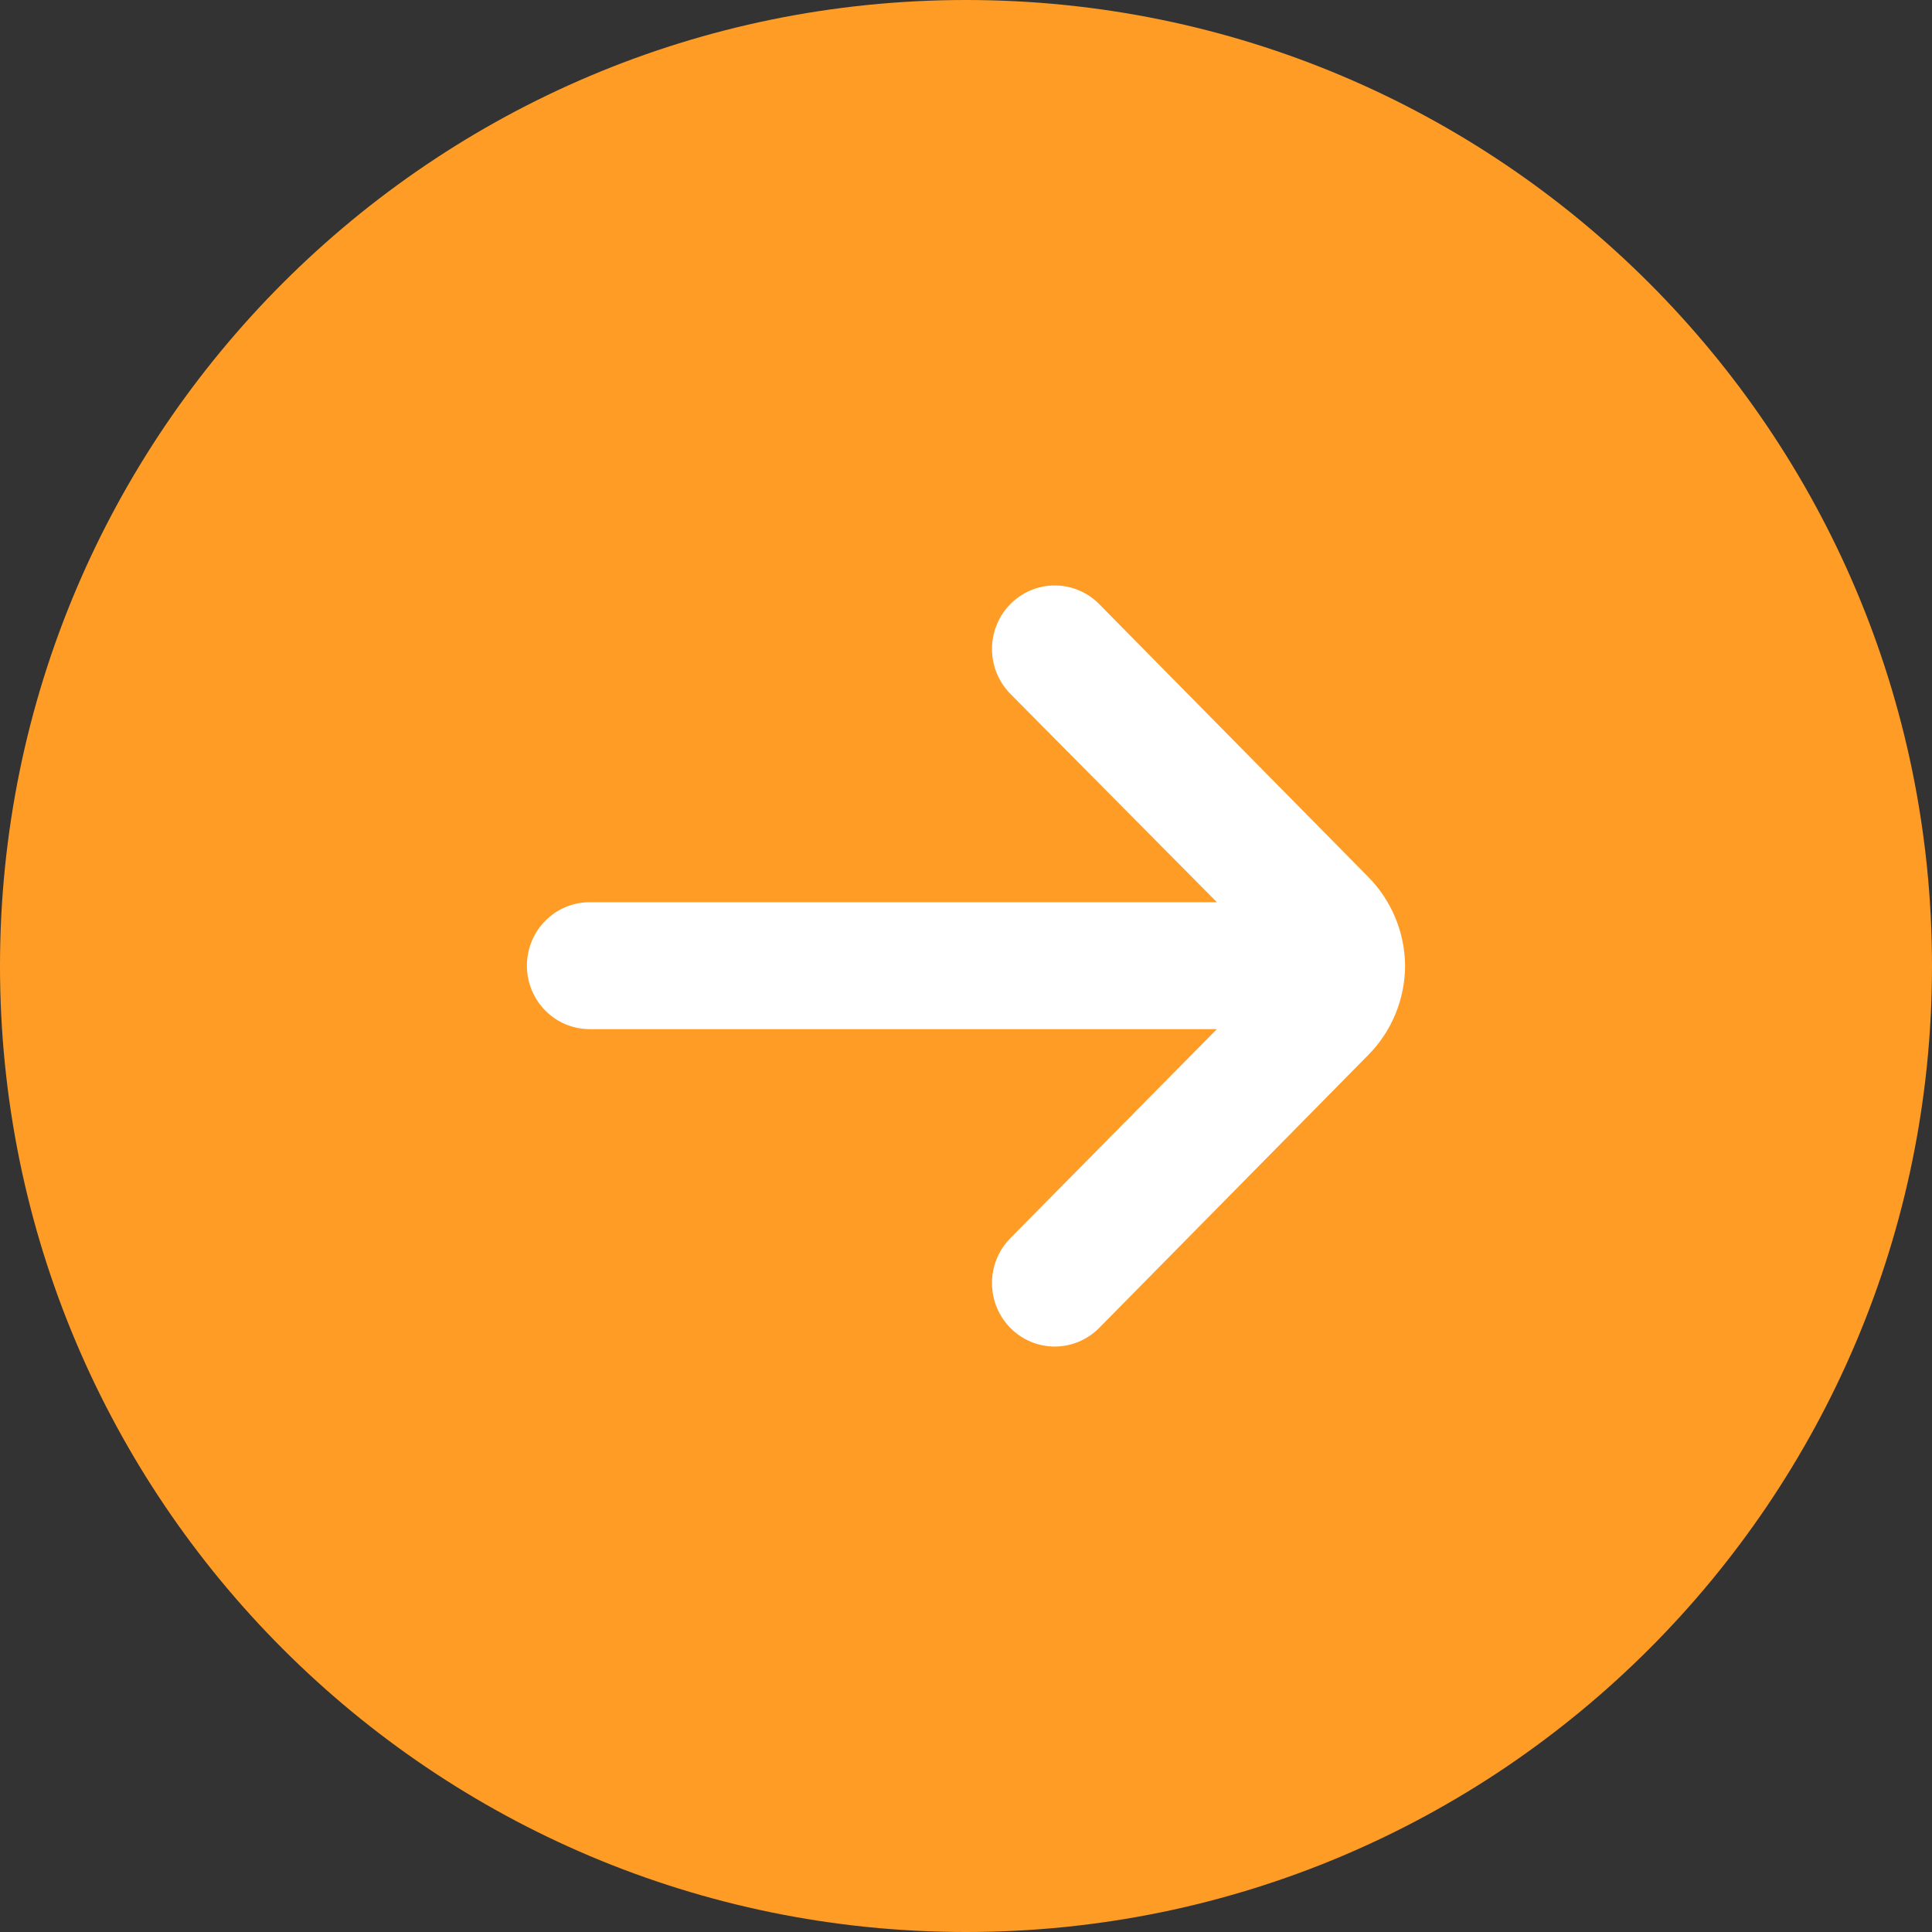
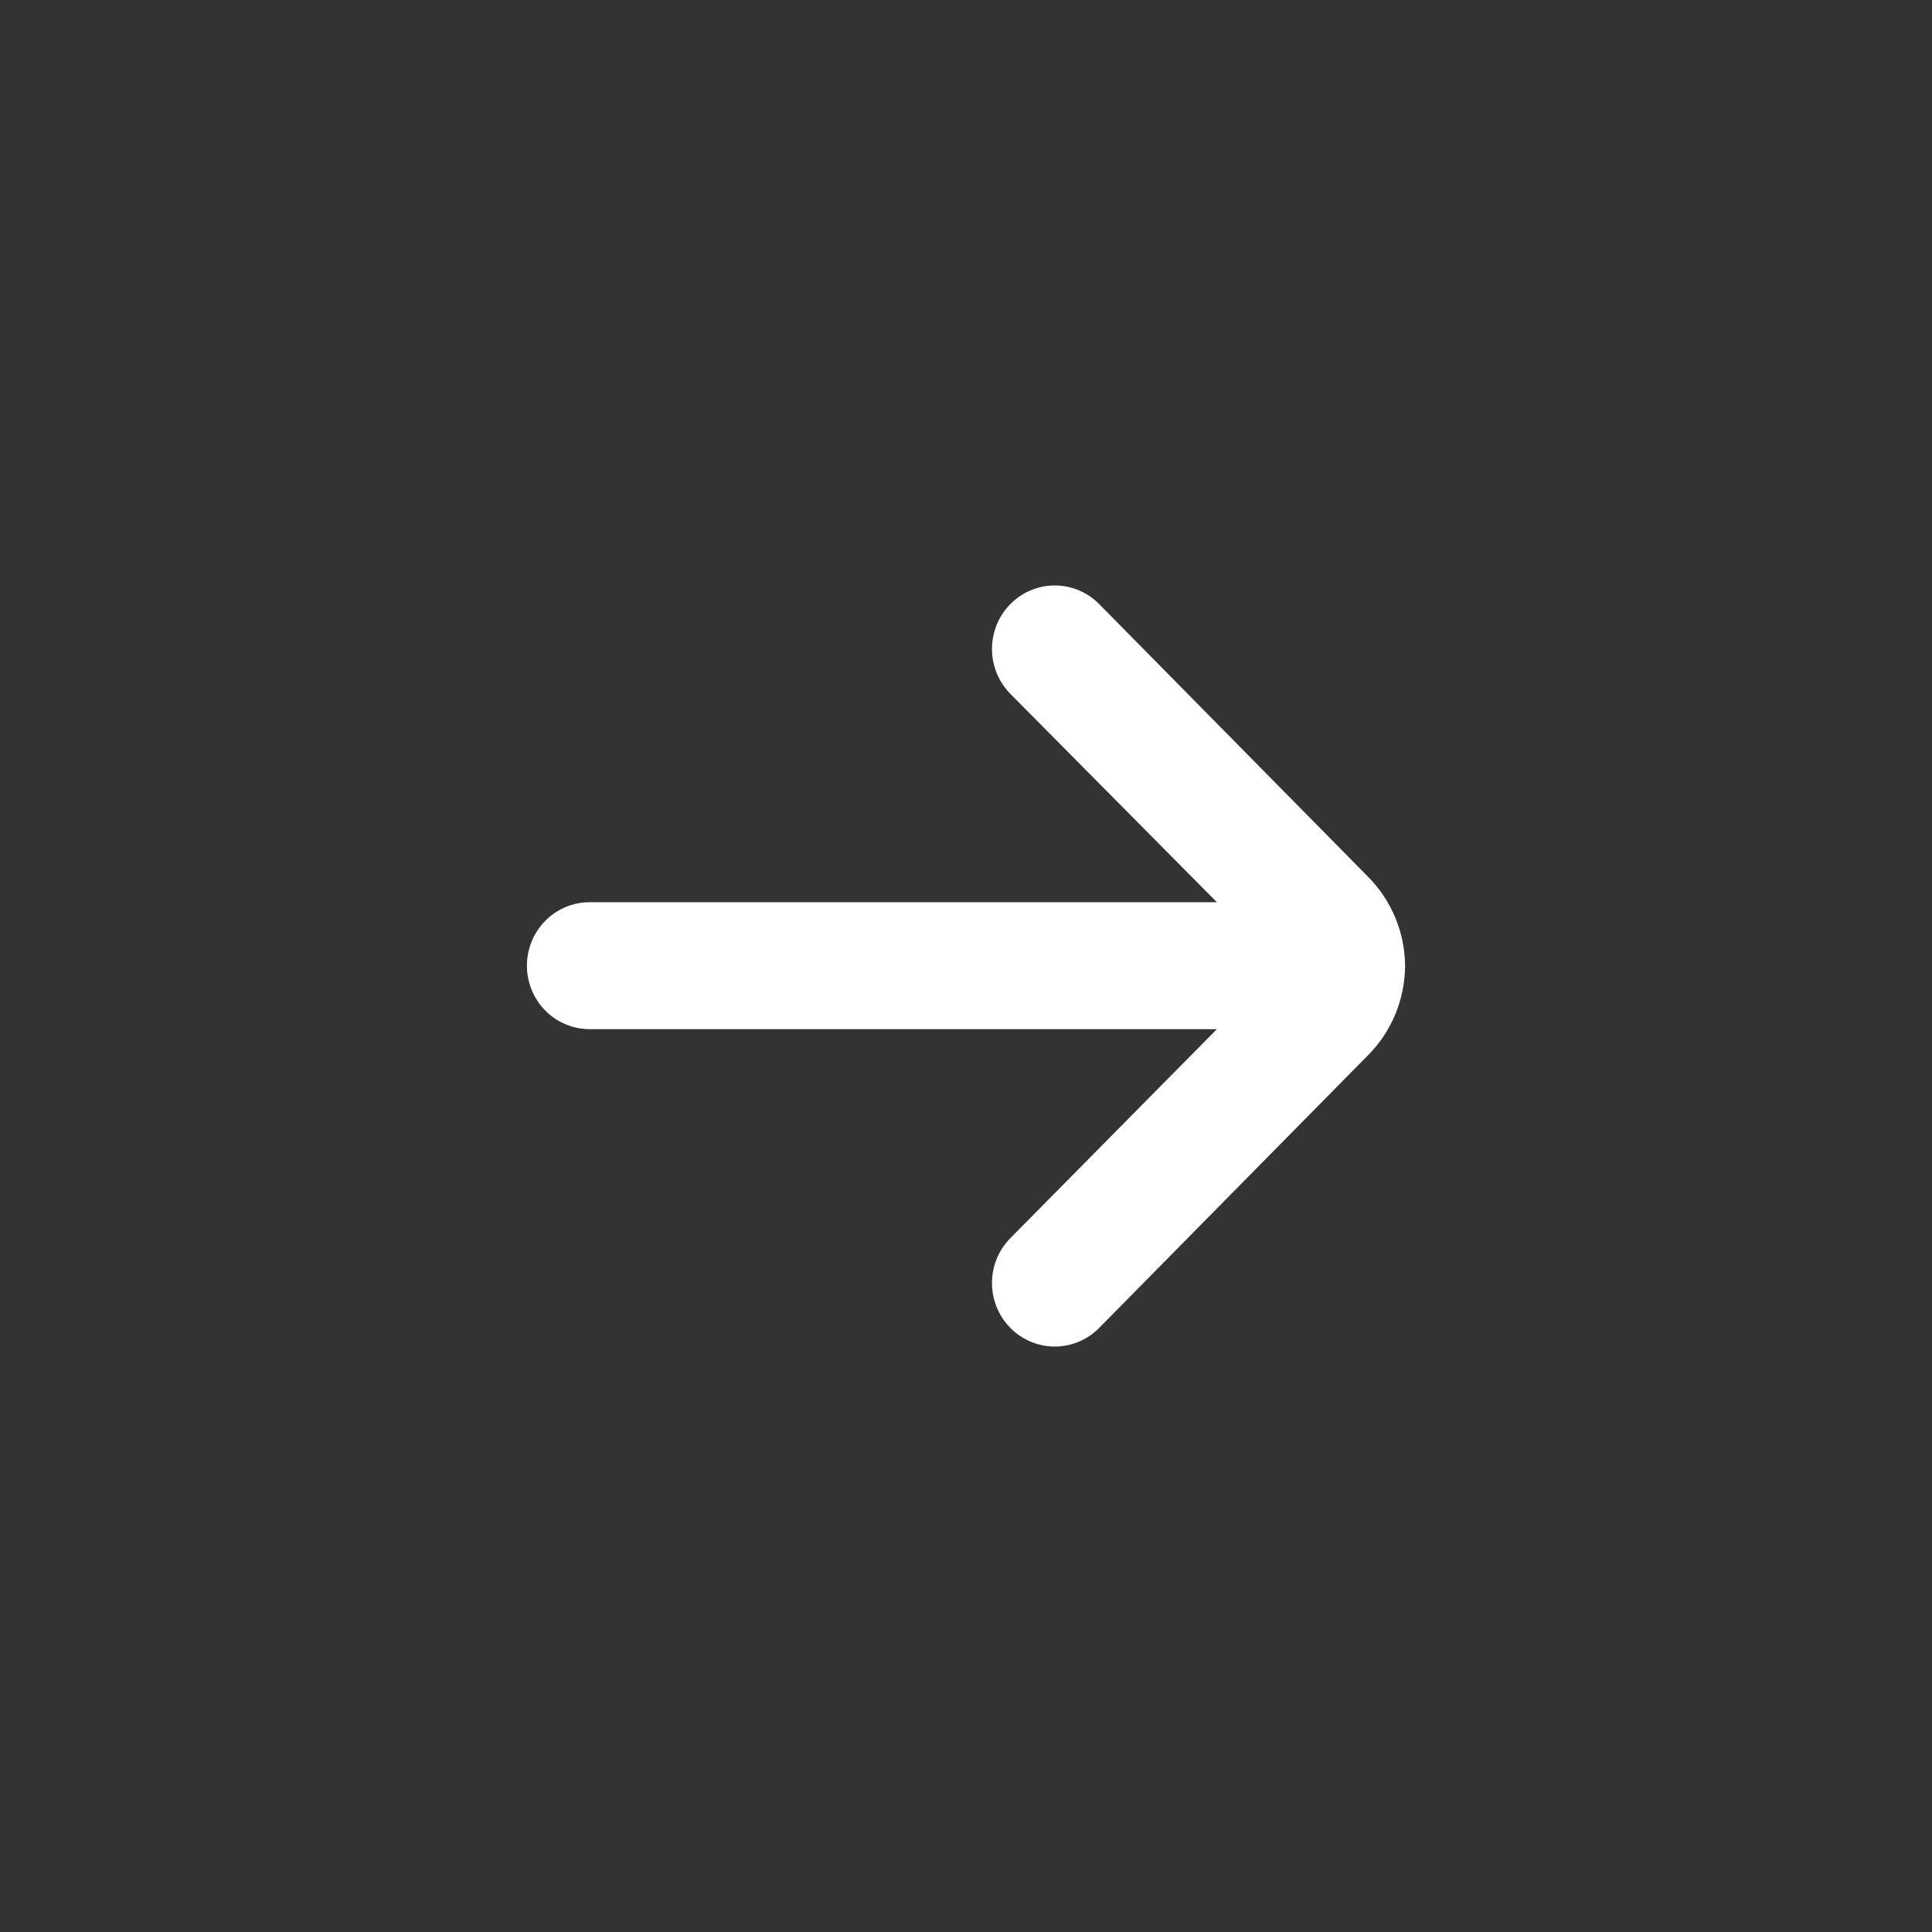
<svg xmlns="http://www.w3.org/2000/svg" width="66" height="66" viewBox="0 0 66 66" fill="none">
  <rect x="0" y="0" width="66" height="66" fill="#333333" stroke="none" />
-   <path d="M0 33C0 14.775 14.775 0 33 0C51.225 0 66 14.775 66 33C66 51.225 51.225 66 33 66C14.775 66 0 51.225 0 33Z" fill="#FF9C25" />
  <path d="M20.143 35.157H41.571L34.521 42.291C34.321 42.492 34.161 42.732 34.052 42.996C33.944 43.26 33.888 43.544 33.888 43.83C33.888 44.116 33.944 44.4 34.052 44.664C34.161 44.928 34.321 45.168 34.521 45.37C34.923 45.773 35.466 46 36.032 46C36.598 46 37.141 45.773 37.543 45.37L46.736 36.046C47.541 35.237 47.995 34.137 48 32.989C47.99 31.848 47.535 30.758 46.736 29.953L37.543 20.63C37.343 20.429 37.106 20.27 36.846 20.162C36.585 20.054 36.306 19.999 36.025 20C35.743 20.001 35.464 20.058 35.205 20.168C34.945 20.278 34.709 20.439 34.511 20.641C34.312 20.843 34.155 21.083 34.048 21.346C33.942 21.61 33.887 21.892 33.888 22.177C33.889 22.462 33.946 22.744 34.054 23.007C34.163 23.27 34.322 23.508 34.521 23.709L41.571 30.821L20.143 30.821C19.575 30.821 19.029 31.049 18.628 31.456C18.226 31.862 18 32.414 18 32.989C18 33.564 18.226 34.115 18.628 34.522C19.029 34.929 19.575 35.157 20.143 35.157Z" fill="white" />
</svg>